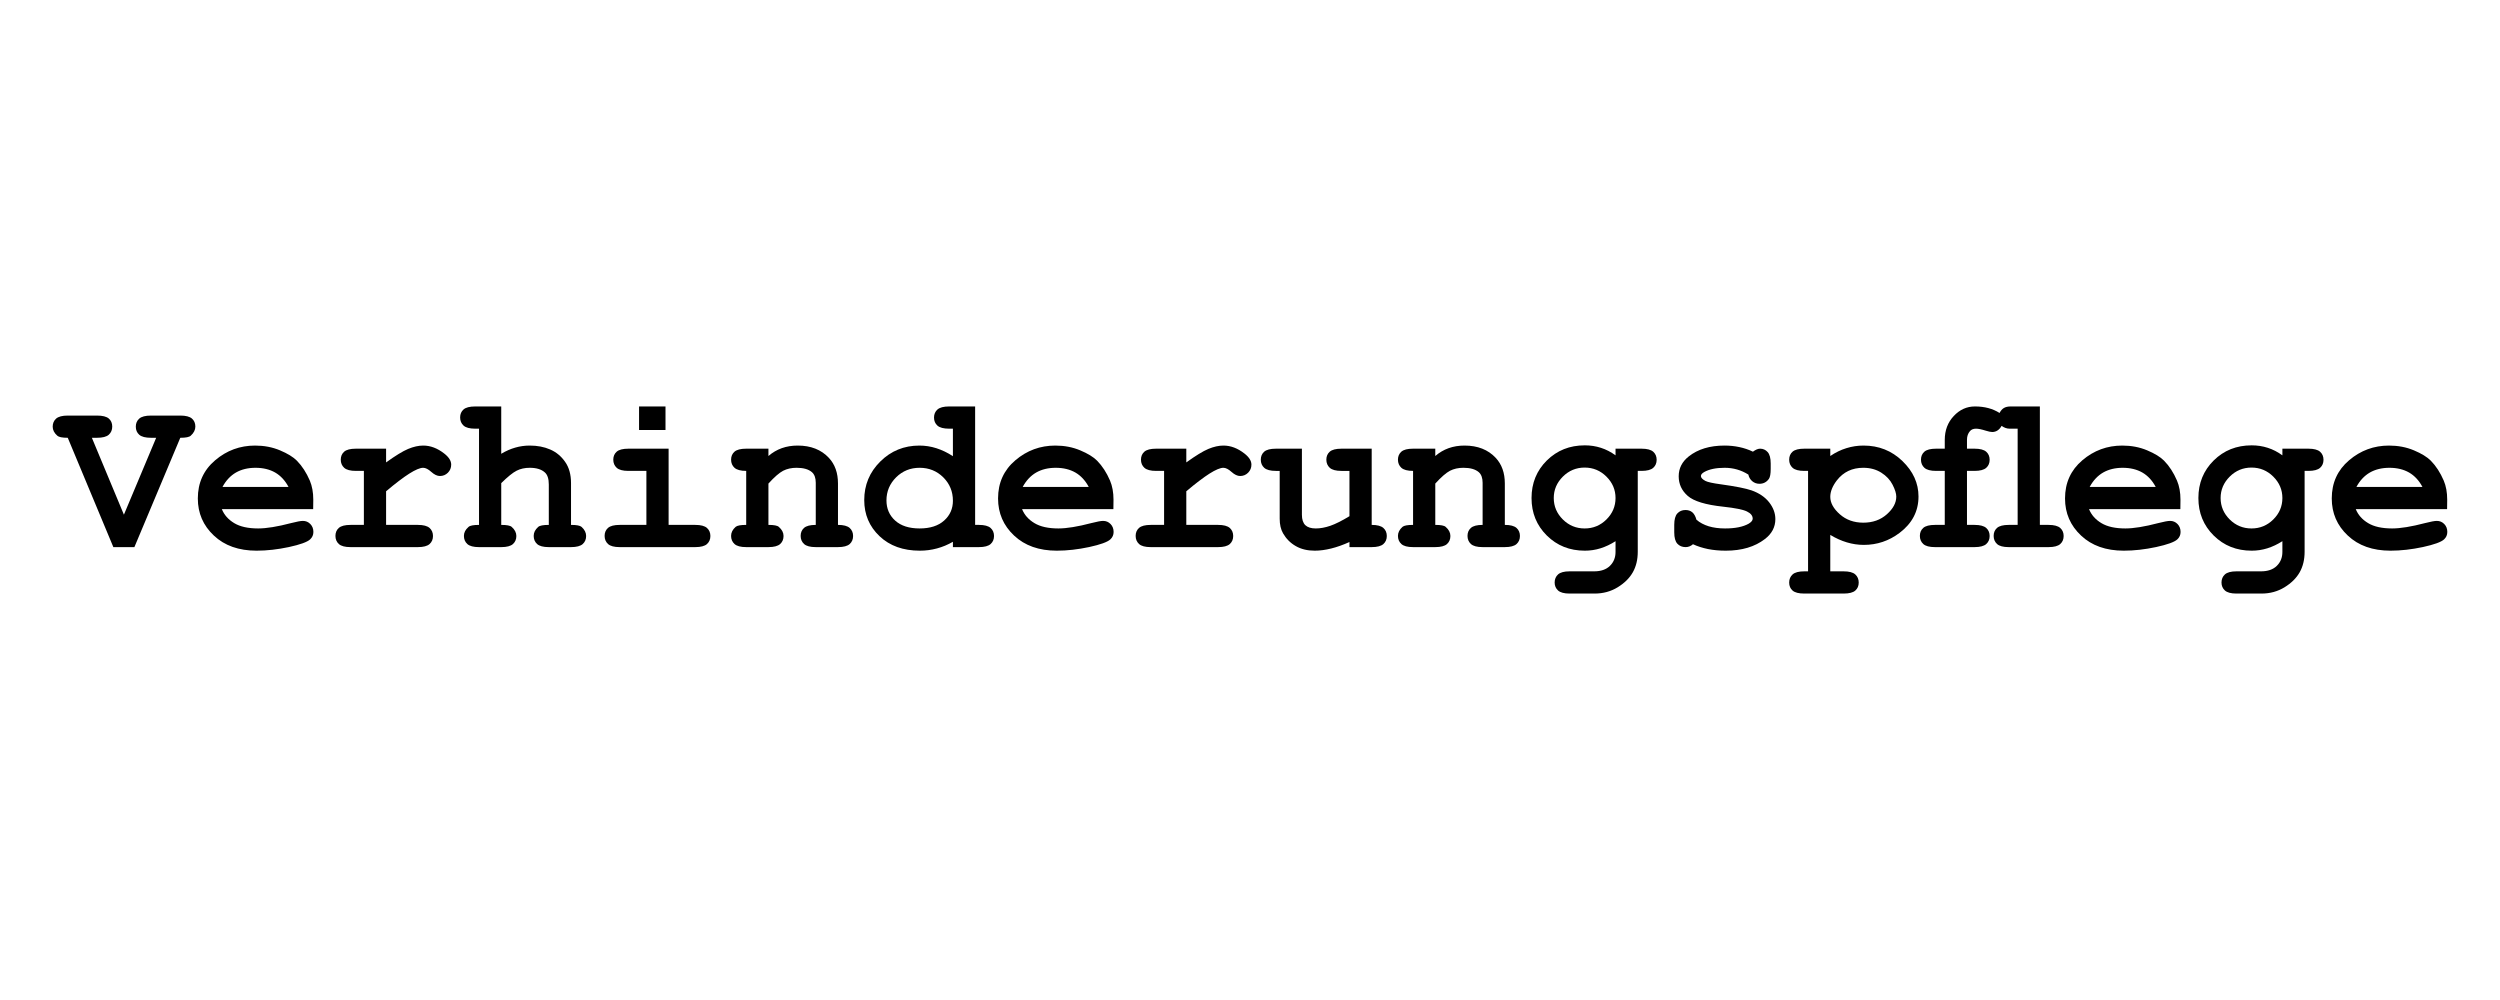
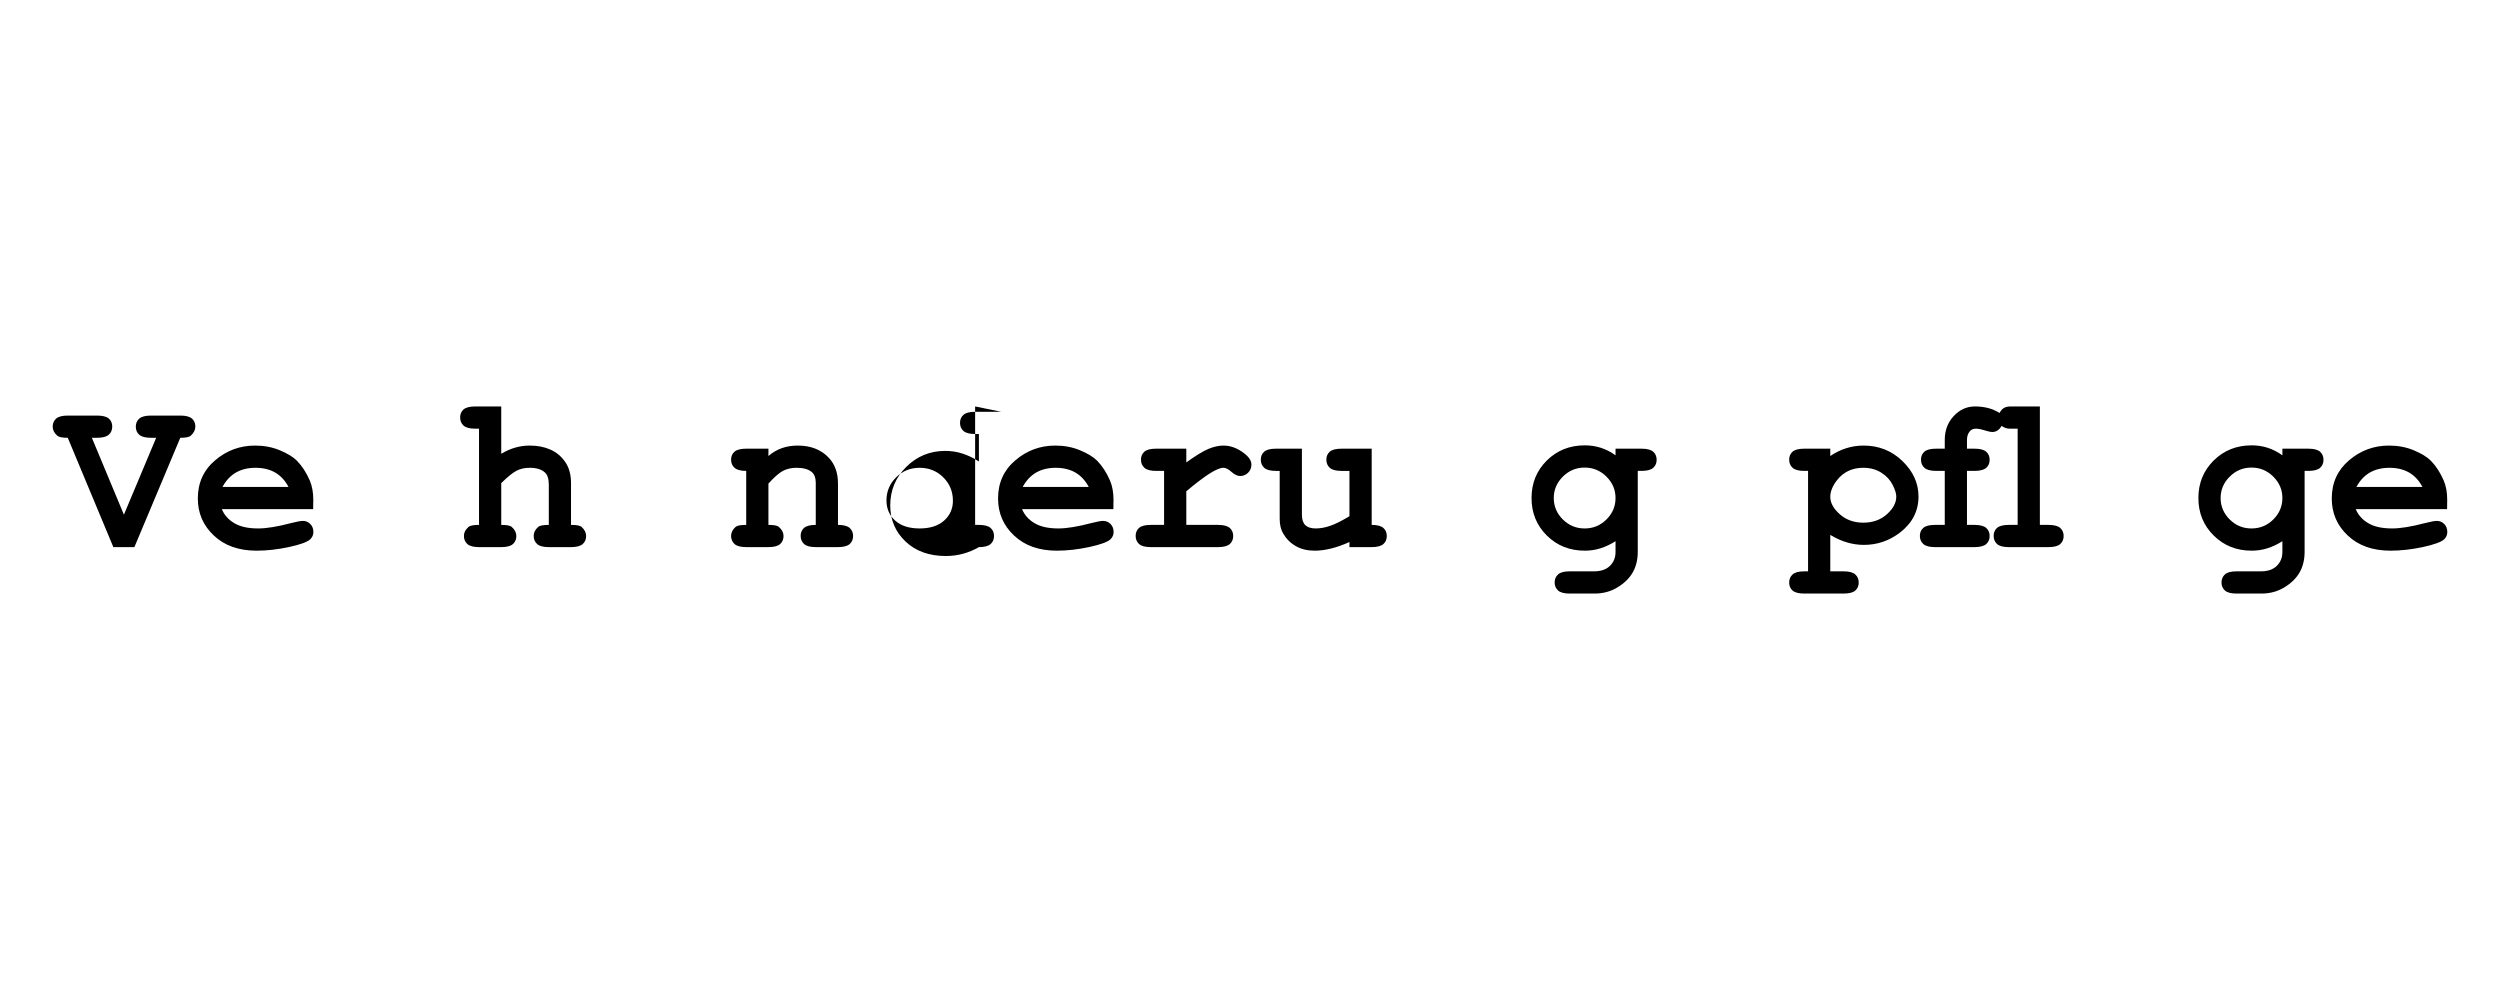
<svg xmlns="http://www.w3.org/2000/svg" xml:space="preserve" width="250px" height="100px" version="1.1" style="shape-rendering:geometricPrecision; text-rendering:geometricPrecision; image-rendering:optimizeQuality; fill-rule:evenodd; clip-rule:evenodd" viewBox="0 0 250 100">
  <defs>
    <style type="text/css"> .fil0 {fill:black;fill-rule:nonzero} </style>
  </defs>
  <g id="Ebene_x0020_1">
    <path class="fil0" d="M12.391 51.468l3.226 -7.689 -0.511 0c-0.563,0 -0.956,-0.104 -1.186,-0.308 -0.226,-0.203 -0.34,-0.47 -0.34,-0.803 0,-0.334 0.114,-0.6 0.34,-0.804 0.23,-0.204 0.623,-0.307 1.186,-0.307l2.922 0c0.548,0 0.937,0.1 1.166,0.3 0.226,0.2 0.341,0.466 0.341,0.8 0,0.333 -0.155,0.637 -0.463,0.914 -0.148,0.137 -0.496,0.208 -1.044,0.208l-4.589 10.933 -2.104 0 -4.559 -10.933c-0.548,0 -0.896,-0.071 -1.045,-0.208 -0.307,-0.27 -0.462,-0.57 -0.462,-0.903 0,-0.334 0.114,-0.6 0.34,-0.804 0.23,-0.204 0.619,-0.307 1.167,-0.307l2.922 0c0.559,0 0.956,0.1 1.185,0.3 0.226,0.2 0.341,0.466 0.341,0.8 0,0.333 -0.115,0.603 -0.341,0.811 -0.229,0.207 -0.626,0.311 -1.185,0.311l-0.511 0 3.204 7.689z" />
    <path id="_1" class="fil0" d="M31.317 50.912l-9.134 0c0.234,0.578 0.645,1.044 1.237,1.4 0.589,0.356 1.389,0.533 2.4,0.533 0.826,0 1.923,-0.177 3.293,-0.537 0.563,-0.144 0.956,-0.218 1.174,-0.218 0.296,0 0.544,0.104 0.748,0.315 0.204,0.211 0.304,0.474 0.304,0.792 0,0.293 -0.108,0.537 -0.326,0.741 -0.289,0.267 -0.996,0.522 -2.119,0.767 -1.122,0.24 -2.2,0.363 -3.237,0.363 -1.777,0 -3.203,-0.504 -4.27,-1.512 -1.07,-1.003 -1.604,-2.24 -1.604,-3.711 0,-1.563 0.578,-2.837 1.734,-3.818 1.155,-0.982 2.485,-1.47 3.989,-1.47 0.907,0 1.737,0.159 2.492,0.477 0.759,0.319 1.322,0.663 1.689,1.034 0.522,0.533 0.952,1.196 1.293,1.989 0.233,0.548 0.348,1.185 0.348,1.911l-0.011 0.944zm-2.467 -2.222c-0.341,-0.641 -0.785,-1.119 -1.333,-1.437 -0.552,-0.315 -1.208,-0.474 -1.967,-0.474 -0.752,0 -1.404,0.159 -1.956,0.474 -0.548,0.318 -0.996,0.796 -1.344,1.437l6.6 0z" />
-     <path id="_2" class="fil0" d="M38.609 44.868l0 1.374c0.934,-0.674 1.667,-1.122 2.204,-1.348 0.541,-0.226 1.044,-0.337 1.511,-0.337 0.722,0 1.422,0.266 2.104,0.8 0.463,0.362 0.692,0.729 0.692,1.107 0,0.318 -0.111,0.585 -0.329,0.807 -0.222,0.219 -0.485,0.33 -0.797,0.33 -0.274,0 -0.563,-0.137 -0.866,-0.411 -0.304,-0.274 -0.574,-0.411 -0.815,-0.411 -0.307,0 -0.774,0.196 -1.389,0.585 -0.618,0.393 -1.389,0.981 -2.315,1.763l0 3.363 3.178 0c0.552,0 0.941,0.104 1.17,0.307 0.226,0.204 0.341,0.471 0.341,0.804 0,0.333 -0.115,0.6 -0.341,0.804 -0.229,0.203 -0.618,0.307 -1.17,0.307l-6.733 0c-0.552,0 -0.941,-0.104 -1.171,-0.311 -0.226,-0.208 -0.34,-0.478 -0.34,-0.811 0,-0.334 0.114,-0.6 0.34,-0.8 0.23,-0.2 0.619,-0.3 1.171,-0.3l1.333 0 0 -5.4 -0.8 0c-0.552,0 -0.941,-0.104 -1.17,-0.311 -0.226,-0.208 -0.341,-0.478 -0.341,-0.811 0,-0.334 0.115,-0.6 0.341,-0.8 0.229,-0.2 0.618,-0.3 1.17,-0.3l3.022 0z" />
    <path id="_3" class="fil0" d="M50.124 40.645l0 4.734c0.463,-0.278 0.93,-0.485 1.404,-0.619 0.474,-0.137 0.955,-0.203 1.441,-0.203 0.766,0 1.448,0.129 2.048,0.392 0.603,0.259 1.1,0.67 1.492,1.233 0.397,0.56 0.593,1.267 0.593,2.123l0 4.185c0.552,0 0.904,0.066 1.055,0.2 0.304,0.274 0.456,0.578 0.456,0.911 0,0.333 -0.115,0.6 -0.341,0.804 -0.229,0.203 -0.618,0.307 -1.17,0.307l-2.222 0c-0.552,0 -0.941,-0.104 -1.171,-0.311 -0.226,-0.208 -0.34,-0.478 -0.34,-0.811 0,-0.334 0.148,-0.63 0.448,-0.896 0.159,-0.138 0.511,-0.204 1.063,-0.204l0 -4.037c0,-0.571 -0.13,-0.974 -0.393,-1.208 -0.341,-0.311 -0.844,-0.466 -1.511,-0.466 -0.493,0 -0.93,0.096 -1.311,0.289 -0.382,0.192 -0.896,0.607 -1.541,1.244l0 4.178c0.552,0 0.9,0.066 1.045,0.2 0.311,0.274 0.466,0.578 0.466,0.911 0,0.333 -0.115,0.6 -0.341,0.804 -0.229,0.203 -0.618,0.307 -1.17,0.307l-2.222 0c-0.552,0 -0.941,-0.104 -1.171,-0.311 -0.225,-0.208 -0.34,-0.478 -0.34,-0.811 0,-0.334 0.152,-0.63 0.459,-0.896 0.148,-0.138 0.5,-0.204 1.052,-0.204l0 -9.622 -0.378 0c-0.552,0 -0.941,-0.104 -1.17,-0.311 -0.226,-0.208 -0.341,-0.478 -0.341,-0.812 0,-0.333 0.115,-0.6 0.341,-0.8 0.229,-0.2 0.618,-0.3 1.17,-0.3l2.6 0z" />
-     <path id="_4" class="fil0" d="M66.55 40.645l0 2.356 -2.644 0 0 -2.356 2.644 0zm0.311 4.223l0 7.622 2.667 0c0.552,0 0.941,0.104 1.17,0.307 0.226,0.204 0.341,0.471 0.341,0.804 0,0.333 -0.115,0.6 -0.341,0.804 -0.229,0.203 -0.618,0.307 -1.17,0.307l-7.556 0c-0.552,0 -0.941,-0.104 -1.17,-0.311 -0.226,-0.208 -0.341,-0.478 -0.341,-0.811 0,-0.334 0.115,-0.6 0.341,-0.8 0.229,-0.2 0.618,-0.3 1.17,-0.3l2.667 0 0 -5.4 -1.8 0c-0.552,0 -0.941,-0.104 -1.17,-0.311 -0.226,-0.208 -0.341,-0.478 -0.341,-0.811 0,-0.334 0.115,-0.6 0.341,-0.8 0.229,-0.2 0.618,-0.3 1.17,-0.3l4.022 0z" />
    <path id="_5" class="fil0" d="M76.843 44.868l0 0.733c0.403,-0.348 0.851,-0.611 1.337,-0.785 0.489,-0.174 1.018,-0.259 1.589,-0.259 1.314,0 2.355,0.411 3.118,1.229 0.607,0.652 0.911,1.504 0.911,2.563l0 4.141c0.552,0 0.941,0.104 1.171,0.307 0.225,0.204 0.34,0.471 0.34,0.804 0,0.333 -0.115,0.6 -0.34,0.804 -0.23,0.203 -0.619,0.307 -1.171,0.307l-2.222 0c-0.552,0 -0.941,-0.104 -1.17,-0.311 -0.226,-0.208 -0.341,-0.478 -0.341,-0.811 0,-0.334 0.115,-0.6 0.341,-0.8 0.229,-0.2 0.618,-0.3 1.17,-0.3l0 -4.211c0,-0.485 -0.13,-0.841 -0.389,-1.067 -0.341,-0.289 -0.848,-0.433 -1.53,-0.433 -0.511,0 -0.959,0.1 -1.348,0.3 -0.385,0.203 -0.874,0.626 -1.466,1.278l0 4.133c0.551,0 0.9,0.066 1.044,0.204 0.311,0.27 0.467,0.574 0.467,0.907 0,0.333 -0.115,0.6 -0.341,0.804 -0.23,0.203 -0.619,0.307 -1.17,0.307l-2.223 0c-0.551,0 -0.94,-0.104 -1.17,-0.311 -0.226,-0.208 -0.341,-0.478 -0.341,-0.811 0,-0.334 0.152,-0.634 0.456,-0.904 0.152,-0.13 0.504,-0.196 1.055,-0.196l0 -5.4c-0.551,0 -0.94,-0.104 -1.17,-0.311 -0.226,-0.208 -0.341,-0.478 -0.341,-0.811 0,-0.334 0.115,-0.6 0.341,-0.8 0.23,-0.2 0.619,-0.3 1.17,-0.3l2.223 0z" />
-     <path id="_6" class="fil0" d="M97.513 40.645l0 11.845 0.378 0c0.552,0 0.94,0.104 1.17,0.307 0.226,0.204 0.341,0.471 0.341,0.804 0,0.333 -0.115,0.6 -0.341,0.804 -0.23,0.203 -0.618,0.307 -1.17,0.307l-2.6 0 0 -0.533c-0.508,0.292 -1.034,0.514 -1.589,0.663 -0.552,0.151 -1.126,0.226 -1.719,0.226 -1.666,0 -3.011,-0.482 -4.029,-1.449 -1.019,-0.966 -1.53,-2.17 -1.53,-3.611 0,-1.507 0.533,-2.792 1.604,-3.855 1.07,-1.063 2.374,-1.596 3.915,-1.596 0.577,0 1.144,0.088 1.7,0.266 0.555,0.178 1.107,0.441 1.648,0.796l0 -2.751 -0.378 0c-0.552,0 -0.941,-0.104 -1.17,-0.308 -0.226,-0.203 -0.341,-0.47 -0.341,-0.803 0,-0.334 0.115,-0.6 0.341,-0.804 0.229,-0.204 0.618,-0.308 1.17,-0.308l2.6 0zm-2.222 9.426c0,-0.918 -0.322,-1.696 -0.963,-2.337 -0.645,-0.637 -1.434,-0.955 -2.363,-0.955 -0.926,0 -1.711,0.318 -2.356,0.955 -0.64,0.641 -0.963,1.408 -0.963,2.308 0,0.818 0.289,1.489 0.867,2.014 0.578,0.526 1.396,0.789 2.452,0.789 1.044,0 1.863,-0.263 2.448,-0.789 0.585,-0.525 0.878,-1.185 0.878,-1.985z" />
+     <path id="_6" class="fil0" d="M97.513 40.645l0 11.845 0.378 0c0.552,0 0.94,0.104 1.17,0.307 0.226,0.204 0.341,0.471 0.341,0.804 0,0.333 -0.115,0.6 -0.341,0.804 -0.23,0.203 -0.618,0.307 -1.17,0.307c-0.508,0.292 -1.034,0.514 -1.589,0.663 -0.552,0.151 -1.126,0.226 -1.719,0.226 -1.666,0 -3.011,-0.482 -4.029,-1.449 -1.019,-0.966 -1.53,-2.17 -1.53,-3.611 0,-1.507 0.533,-2.792 1.604,-3.855 1.07,-1.063 2.374,-1.596 3.915,-1.596 0.577,0 1.144,0.088 1.7,0.266 0.555,0.178 1.107,0.441 1.648,0.796l0 -2.751 -0.378 0c-0.552,0 -0.941,-0.104 -1.17,-0.308 -0.226,-0.203 -0.341,-0.47 -0.341,-0.803 0,-0.334 0.115,-0.6 0.341,-0.804 0.229,-0.204 0.618,-0.308 1.17,-0.308l2.6 0zm-2.222 9.426c0,-0.918 -0.322,-1.696 -0.963,-2.337 -0.645,-0.637 -1.434,-0.955 -2.363,-0.955 -0.926,0 -1.711,0.318 -2.356,0.955 -0.64,0.641 -0.963,1.408 -0.963,2.308 0,0.818 0.289,1.489 0.867,2.014 0.578,0.526 1.396,0.789 2.452,0.789 1.044,0 1.863,-0.263 2.448,-0.789 0.585,-0.525 0.878,-1.185 0.878,-1.985z" />
    <path id="_7" class="fil0" d="M111.339 50.912l-9.133 0c0.233,0.578 0.644,1.044 1.237,1.4 0.588,0.356 1.388,0.533 2.4,0.533 0.826,0 1.922,-0.177 3.292,-0.537 0.563,-0.144 0.956,-0.218 1.174,-0.218 0.297,0 0.545,0.104 0.748,0.315 0.204,0.211 0.304,0.474 0.304,0.792 0,0.293 -0.107,0.537 -0.326,0.741 -0.289,0.267 -0.996,0.522 -2.118,0.767 -1.123,0.24 -2.2,0.363 -3.237,0.363 -1.778,0 -3.204,-0.504 -4.271,-1.512 -1.07,-1.003 -1.603,-2.24 -1.603,-3.711 0,-1.563 0.577,-2.837 1.733,-3.818 1.155,-0.982 2.485,-1.47 3.989,-1.47 0.907,0 1.737,0.159 2.492,0.477 0.76,0.319 1.323,0.663 1.689,1.034 0.522,0.533 0.952,1.196 1.293,1.989 0.233,0.548 0.348,1.185 0.348,1.911l-0.011 0.944zm-2.467 -2.222c-0.341,-0.641 -0.785,-1.119 -1.333,-1.437 -0.552,-0.315 -1.208,-0.474 -1.967,-0.474 -0.752,0 -1.403,0.159 -1.955,0.474 -0.548,0.318 -0.997,0.796 -1.345,1.437l6.6 0z" />
    <path id="_8" class="fil0" d="M118.631 44.868l0 1.374c0.934,-0.674 1.667,-1.122 2.204,-1.348 0.541,-0.226 1.045,-0.337 1.511,-0.337 0.723,0 1.423,0.266 2.104,0.8 0.463,0.362 0.693,0.729 0.693,1.107 0,0.318 -0.112,0.585 -0.33,0.807 -0.222,0.219 -0.485,0.33 -0.796,0.33 -0.274,0 -0.563,-0.137 -0.867,-0.411 -0.304,-0.274 -0.574,-0.411 -0.815,-0.411 -0.307,0 -0.774,0.196 -1.389,0.585 -0.618,0.393 -1.389,0.981 -2.315,1.763l0 3.363 3.178 0c0.552,0 0.941,0.104 1.171,0.307 0.226,0.204 0.34,0.471 0.34,0.804 0,0.333 -0.114,0.6 -0.34,0.804 -0.23,0.203 -0.619,0.307 -1.171,0.307l-6.733 0c-0.552,0 -0.941,-0.104 -1.17,-0.311 -0.226,-0.208 -0.341,-0.478 -0.341,-0.811 0,-0.334 0.115,-0.6 0.341,-0.8 0.229,-0.2 0.618,-0.3 1.17,-0.3l1.333 0 0 -5.4 -0.8 0c-0.552,0 -0.94,-0.104 -1.17,-0.311 -0.226,-0.208 -0.341,-0.478 -0.341,-0.811 0,-0.334 0.115,-0.6 0.341,-0.8 0.23,-0.2 0.618,-0.3 1.17,-0.3l3.022 0z" />
    <path id="_9" class="fil0" d="M137.169 44.868l0 7.622c0.551,0 0.94,0.104 1.17,0.307 0.226,0.204 0.341,0.471 0.341,0.804 0,0.333 -0.115,0.6 -0.341,0.804 -0.23,0.203 -0.619,0.307 -1.17,0.307l-2.223 0 0 -0.511c-0.637,0.289 -1.244,0.504 -1.822,0.648 -0.581,0.144 -1.13,0.219 -1.652,0.219 -0.729,0 -1.363,-0.152 -1.896,-0.46 -0.537,-0.307 -0.959,-0.733 -1.27,-1.274 -0.226,-0.392 -0.337,-0.878 -0.337,-1.463l0 -4.781 -0.378 0c-0.552,0 -0.941,-0.104 -1.171,-0.311 -0.226,-0.208 -0.34,-0.478 -0.34,-0.811 0,-0.334 0.114,-0.6 0.34,-0.8 0.23,-0.2 0.619,-0.3 1.171,-0.3l2.6 0 0 6.611c0,0.47 0.115,0.815 0.34,1.037 0.23,0.218 0.578,0.329 1.049,0.329 0.448,0 0.933,-0.089 1.451,-0.266 0.515,-0.178 1.156,-0.497 1.915,-0.96l0 -4.529 -0.8 0c-0.552,0 -0.94,-0.104 -1.17,-0.311 -0.226,-0.208 -0.341,-0.478 -0.341,-0.811 0,-0.334 0.115,-0.6 0.341,-0.8 0.23,-0.2 0.618,-0.3 1.17,-0.3l3.023 0z" />
-     <path id="_10" class="fil0" d="M143.528 44.868l0 0.733c0.403,-0.348 0.852,-0.611 1.337,-0.785 0.489,-0.174 1.018,-0.259 1.589,-0.259 1.315,0 2.355,0.411 3.118,1.229 0.608,0.652 0.911,1.504 0.911,2.563l0 4.141c0.552,0 0.941,0.104 1.171,0.307 0.226,0.204 0.34,0.471 0.34,0.804 0,0.333 -0.114,0.6 -0.34,0.804 -0.23,0.203 -0.619,0.307 -1.171,0.307l-2.222 0c-0.552,0 -0.941,-0.104 -1.17,-0.311 -0.226,-0.208 -0.341,-0.478 -0.341,-0.811 0,-0.334 0.115,-0.6 0.341,-0.8 0.229,-0.2 0.618,-0.3 1.17,-0.3l0 -4.211c0,-0.485 -0.13,-0.841 -0.389,-1.067 -0.341,-0.289 -0.848,-0.433 -1.529,-0.433 -0.512,0 -0.96,0.1 -1.349,0.3 -0.385,0.203 -0.874,0.626 -1.466,1.278l0 4.133c0.552,0 0.9,0.066 1.044,0.204 0.311,0.27 0.467,0.574 0.467,0.907 0,0.333 -0.115,0.6 -0.341,0.804 -0.229,0.203 -0.618,0.307 -1.17,0.307l-2.222 0c-0.552,0 -0.941,-0.104 -1.171,-0.311 -0.226,-0.208 -0.341,-0.478 -0.341,-0.811 0,-0.334 0.152,-0.634 0.456,-0.904 0.152,-0.13 0.504,-0.196 1.056,-0.196l0 -5.4c-0.552,0 -0.941,-0.104 -1.171,-0.311 -0.226,-0.208 -0.341,-0.478 -0.341,-0.811 0,-0.334 0.115,-0.6 0.341,-0.8 0.23,-0.2 0.619,-0.3 1.171,-0.3l2.222 0z" />
    <path id="_11" class="fil0" d="M161.554 45.534l0 -0.666 2.6 0c0.552,0 0.94,0.103 1.17,0.307 0.226,0.204 0.341,0.47 0.341,0.804 0,0.333 -0.115,0.6 -0.341,0.803 -0.23,0.204 -0.618,0.308 -1.17,0.308l-0.378 0 0 8.092c0,0.778 -0.163,1.46 -0.493,2.045 -0.329,0.581 -0.833,1.081 -1.514,1.5 -0.682,0.418 -1.449,0.629 -2.3,0.629l-2.519 0c-0.533,0 -0.915,-0.103 -1.144,-0.307 -0.226,-0.207 -0.341,-0.474 -0.341,-0.796 0,-0.334 0.115,-0.604 0.341,-0.811 0.229,-0.204 0.611,-0.308 1.148,-0.308l2.459 0c0.681,0 1.207,-0.181 1.581,-0.548 0.375,-0.367 0.56,-0.83 0.56,-1.389l0 -1.078c-0.493,0.315 -0.993,0.552 -1.504,0.712 -0.511,0.159 -1.033,0.237 -1.567,0.237 -1.514,0 -2.777,-0.504 -3.8,-1.515 -1.018,-1.011 -1.529,-2.259 -1.529,-3.748 0,-1.493 0.511,-2.745 1.529,-3.756 1.023,-1.011 2.286,-1.515 3.8,-1.515 0.563,0 1.1,0.082 1.611,0.248 0.512,0.163 0.997,0.415 1.46,0.752zm0 4.267c0,-0.822 -0.304,-1.533 -0.908,-2.137 -0.607,-0.604 -1.333,-0.907 -2.181,-0.907 -0.848,0 -1.574,0.303 -2.182,0.907 -0.603,0.604 -0.907,1.315 -0.907,2.137 0,0.83 0.304,1.544 0.907,2.144 0.608,0.6 1.334,0.9 2.182,0.9 0.848,0 1.574,-0.3 2.181,-0.9 0.604,-0.6 0.908,-1.314 0.908,-2.144z" />
-     <path id="_12" class="fil0" d="M174.835 47.457c-0.359,-0.226 -0.737,-0.397 -1.129,-0.508 -0.397,-0.115 -0.812,-0.17 -1.241,-0.17 -0.856,0 -1.537,0.14 -2.041,0.422 -0.222,0.126 -0.333,0.259 -0.333,0.404 0,0.166 0.152,0.329 0.452,0.489 0.229,0.118 0.744,0.229 1.544,0.337 1.467,0.203 2.489,0.407 3.07,0.607 0.76,0.27 1.345,0.667 1.76,1.196 0.411,0.53 0.618,1.085 0.618,1.674 0,0.797 -0.348,1.463 -1.048,1.997 -1.004,0.774 -2.307,1.163 -3.907,1.163 -0.645,0 -1.237,-0.056 -1.782,-0.163 -0.544,-0.112 -1.044,-0.271 -1.5,-0.482 -0.107,0.093 -0.222,0.163 -0.348,0.215 -0.122,0.048 -0.252,0.074 -0.381,0.074 -0.349,0 -0.626,-0.115 -0.834,-0.341 -0.207,-0.226 -0.311,-0.607 -0.311,-1.14l0 -0.749c0,-0.533 0.104,-0.914 0.311,-1.14 0.208,-0.226 0.478,-0.341 0.811,-0.341 0.267,0 0.493,0.074 0.674,0.218 0.182,0.149 0.326,0.4 0.426,0.756 0.337,0.289 0.745,0.504 1.219,0.652 0.474,0.144 1.022,0.218 1.641,0.218 1.014,0 1.803,-0.159 2.363,-0.477 0.266,-0.16 0.4,-0.326 0.4,-0.5 0,-0.293 -0.189,-0.53 -0.571,-0.719 -0.381,-0.189 -1.17,-0.348 -2.363,-0.478 -1.778,-0.189 -2.966,-0.552 -3.566,-1.085 -0.6,-0.529 -0.9,-1.181 -0.9,-1.955 0,-0.797 0.337,-1.46 1.007,-1.989 0.911,-0.722 2.104,-1.085 3.578,-1.085 0.511,0 1.003,0.051 1.477,0.151 0.475,0.1 0.926,0.252 1.36,0.46 0.137,-0.1 0.266,-0.174 0.385,-0.226 0.118,-0.048 0.23,-0.074 0.33,-0.074 0.303,0 0.555,0.114 0.759,0.34 0.204,0.23 0.304,0.608 0.304,1.145l0 0.541c0,0.485 -0.06,0.814 -0.175,0.985 -0.233,0.333 -0.551,0.5 -0.951,0.5 -0.271,0 -0.508,-0.085 -0.712,-0.252 -0.203,-0.167 -0.337,-0.393 -0.396,-0.67z" />
    <path id="_13" class="fil0" d="M183.028 53.49l0 3.644 1.333 0c0.552,0 0.941,0.104 1.17,0.311 0.226,0.208 0.341,0.478 0.341,0.811 0,0.334 -0.115,0.6 -0.341,0.8 -0.229,0.2 -0.618,0.3 -1.17,0.3l-3.933 0c-0.552,0 -0.941,-0.1 -1.171,-0.3 -0.226,-0.2 -0.34,-0.466 -0.34,-0.8 0,-0.333 0.114,-0.603 0.34,-0.811 0.23,-0.207 0.619,-0.311 1.171,-0.311l0.378 0 0 -10.044 -0.378 0c-0.552,0 -0.941,-0.104 -1.171,-0.311 -0.226,-0.208 -0.34,-0.478 -0.34,-0.811 0,-0.334 0.114,-0.6 0.34,-0.8 0.23,-0.2 0.619,-0.3 1.171,-0.3l2.6 0 0 0.733c0.518,-0.352 1.055,-0.615 1.615,-0.785 0.555,-0.174 1.129,-0.259 1.714,-0.259 1.519,0 2.815,0.514 3.886,1.548 1.07,1.033 1.607,2.214 1.607,3.548 0,1.47 -0.633,2.685 -1.9,3.64 -1.056,0.797 -2.248,1.197 -3.57,1.197 -0.571,0 -1.137,-0.085 -1.693,-0.252 -0.559,-0.167 -1.111,-0.415 -1.659,-0.748zm6.6 -3.826c0,-0.311 -0.122,-0.707 -0.371,-1.193 -0.244,-0.481 -0.622,-0.885 -1.133,-1.207 -0.511,-0.322 -1.107,-0.485 -1.796,-0.485 -1.108,0 -1.985,0.418 -2.637,1.252 -0.441,0.574 -0.663,1.125 -0.663,1.655 0,0.596 0.315,1.174 0.948,1.737 0.633,0.563 1.418,0.845 2.352,0.845 0.941,0 1.726,-0.278 2.355,-0.837 0.63,-0.56 0.945,-1.149 0.945,-1.767z" />
    <path id="_14" class="fil0" d="M196.698 47.09l0 5.4 0.756 0c0.552,0 0.94,0.104 1.17,0.307 0.226,0.204 0.341,0.471 0.341,0.804 0,0.333 -0.115,0.6 -0.341,0.804 -0.23,0.203 -0.618,0.307 -1.17,0.307l-3.956 0c-0.552,0 -0.941,-0.104 -1.17,-0.311 -0.226,-0.208 -0.341,-0.478 -0.341,-0.811 0,-0.334 0.115,-0.6 0.341,-0.8 0.229,-0.2 0.618,-0.3 1.17,-0.3l0.978 0 0 -5.4 -0.867 0c-0.552,0 -0.94,-0.104 -1.17,-0.311 -0.226,-0.208 -0.341,-0.478 -0.341,-0.811 0,-0.334 0.115,-0.6 0.341,-0.8 0.23,-0.2 0.618,-0.3 1.17,-0.3l0.867 0 0 -0.878c0,-0.956 0.3,-1.752 0.9,-2.389 0.596,-0.637 1.304,-0.956 2.115,-0.956 0.966,0 1.785,0.219 2.463,0.652 0.122,-0.233 0.27,-0.4 0.44,-0.5 0.171,-0.1 0.397,-0.152 0.678,-0.152l2.915 0 0 11.845 0.867 0c0.552,0 0.94,0.104 1.17,0.307 0.226,0.204 0.341,0.471 0.341,0.804 0,0.333 -0.115,0.6 -0.341,0.804 -0.23,0.203 -0.618,0.307 -1.17,0.307l-3.978 0c-0.552,0 -0.941,-0.104 -1.17,-0.311 -0.226,-0.208 -0.341,-0.478 -0.341,-0.811 0,-0.334 0.115,-0.6 0.341,-0.8 0.229,-0.2 0.618,-0.3 1.17,-0.3l0.889 0 0 -9.622 -0.796 0c-0.278,0 -0.549,-0.093 -0.808,-0.282 -0.233,0.411 -0.548,0.615 -0.941,0.615 -0.144,0 -0.355,-0.044 -0.633,-0.13 -0.43,-0.137 -0.756,-0.203 -0.981,-0.203 -0.271,0 -0.475,0.081 -0.612,0.248 -0.196,0.226 -0.296,0.511 -0.296,0.859l0 0.893 0.756 0c0.552,0 0.94,0.103 1.17,0.307 0.226,0.204 0.341,0.47 0.341,0.804 0,0.333 -0.115,0.6 -0.341,0.803 -0.23,0.204 -0.618,0.308 -1.17,0.308l-0.756 0z" />
-     <path id="_15" class="fil0" d="M218.035 50.912l-9.133 0c0.233,0.578 0.644,1.044 1.237,1.4 0.589,0.356 1.389,0.533 2.4,0.533 0.826,0 1.922,-0.177 3.292,-0.537 0.563,-0.144 0.956,-0.218 1.175,-0.218 0.296,0 0.544,0.104 0.748,0.315 0.203,0.211 0.303,0.474 0.303,0.792 0,0.293 -0.107,0.537 -0.326,0.741 -0.288,0.267 -0.996,0.522 -2.118,0.767 -1.122,0.24 -2.2,0.363 -3.237,0.363 -1.778,0 -3.204,-0.504 -4.27,-1.512 -1.071,-1.003 -1.604,-2.24 -1.604,-3.711 0,-1.563 0.578,-2.837 1.733,-3.818 1.156,-0.982 2.485,-1.47 3.989,-1.47 0.907,0 1.737,0.159 2.493,0.477 0.759,0.319 1.322,0.663 1.689,1.034 0.522,0.533 0.951,1.196 1.292,1.989 0.233,0.548 0.348,1.185 0.348,1.911l-0.011 0.944zm-2.466 -2.222c-0.341,-0.641 -0.786,-1.119 -1.334,-1.437 -0.552,-0.315 -1.207,-0.474 -1.966,-0.474 -0.752,0 -1.404,0.159 -1.956,0.474 -0.548,0.318 -0.996,0.796 -1.344,1.437l6.6 0z" />
    <path id="_16" class="fil0" d="M228.239 45.534l0 -0.666 2.6 0c0.552,0 0.941,0.103 1.17,0.307 0.226,0.204 0.341,0.47 0.341,0.804 0,0.333 -0.115,0.6 -0.341,0.803 -0.229,0.204 -0.618,0.308 -1.17,0.308l-0.378 0 0 8.092c0,0.778 -0.163,1.46 -0.492,2.045 -0.33,0.581 -0.834,1.081 -1.515,1.5 -0.682,0.418 -1.448,0.629 -2.3,0.629l-2.519 0c-0.533,0 -0.915,-0.103 -1.144,-0.307 -0.226,-0.207 -0.341,-0.474 -0.341,-0.796 0,-0.334 0.115,-0.604 0.341,-0.811 0.229,-0.204 0.611,-0.308 1.148,-0.308l2.459 0c0.682,0 1.208,-0.181 1.582,-0.548 0.374,-0.367 0.559,-0.83 0.559,-1.389l0 -1.078c-0.493,0.315 -0.993,0.552 -1.504,0.712 -0.511,0.159 -1.033,0.237 -1.566,0.237 -1.515,0 -2.778,-0.504 -3.8,-1.515 -1.019,-1.011 -1.53,-2.259 -1.53,-3.748 0,-1.493 0.511,-2.745 1.53,-3.756 1.022,-1.011 2.285,-1.515 3.8,-1.515 0.562,0 1.1,0.082 1.611,0.248 0.511,0.163 0.996,0.415 1.459,0.752zm0 4.267c0,-0.822 -0.304,-1.533 -0.908,-2.137 -0.607,-0.604 -1.333,-0.907 -2.181,-0.907 -0.848,0 -1.574,0.303 -2.181,0.907 -0.604,0.604 -0.908,1.315 -0.908,2.137 0,0.83 0.304,1.544 0.908,2.144 0.607,0.6 1.333,0.9 2.181,0.9 0.848,0 1.574,-0.3 2.181,-0.9 0.604,-0.6 0.908,-1.314 0.908,-2.144z" />
    <path id="_17" class="fil0" d="M244.709 50.912l-9.133 0c0.233,0.578 0.644,1.044 1.237,1.4 0.589,0.356 1.389,0.533 2.4,0.533 0.826,0 1.922,-0.177 3.293,-0.537 0.563,-0.144 0.955,-0.218 1.174,-0.218 0.296,0 0.544,0.104 0.748,0.315 0.203,0.211 0.303,0.474 0.303,0.792 0,0.293 -0.107,0.537 -0.325,0.741 -0.289,0.267 -0.997,0.522 -2.119,0.767 -1.122,0.24 -2.2,0.363 -3.237,0.363 -1.778,0 -3.204,-0.504 -4.27,-1.512 -1.071,-1.003 -1.604,-2.24 -1.604,-3.711 0,-1.563 0.578,-2.837 1.733,-3.818 1.156,-0.982 2.485,-1.47 3.989,-1.47 0.908,0 1.737,0.159 2.493,0.477 0.759,0.319 1.322,0.663 1.689,1.034 0.522,0.533 0.951,1.196 1.292,1.989 0.234,0.548 0.348,1.185 0.348,1.911l-0.011 0.944zm-2.466 -2.222c-0.341,-0.641 -0.786,-1.119 -1.334,-1.437 -0.552,-0.315 -1.207,-0.474 -1.966,-0.474 -0.752,0 -1.404,0.159 -1.956,0.474 -0.548,0.318 -0.996,0.796 -1.344,1.437l6.6 0z" />
  </g>
</svg>